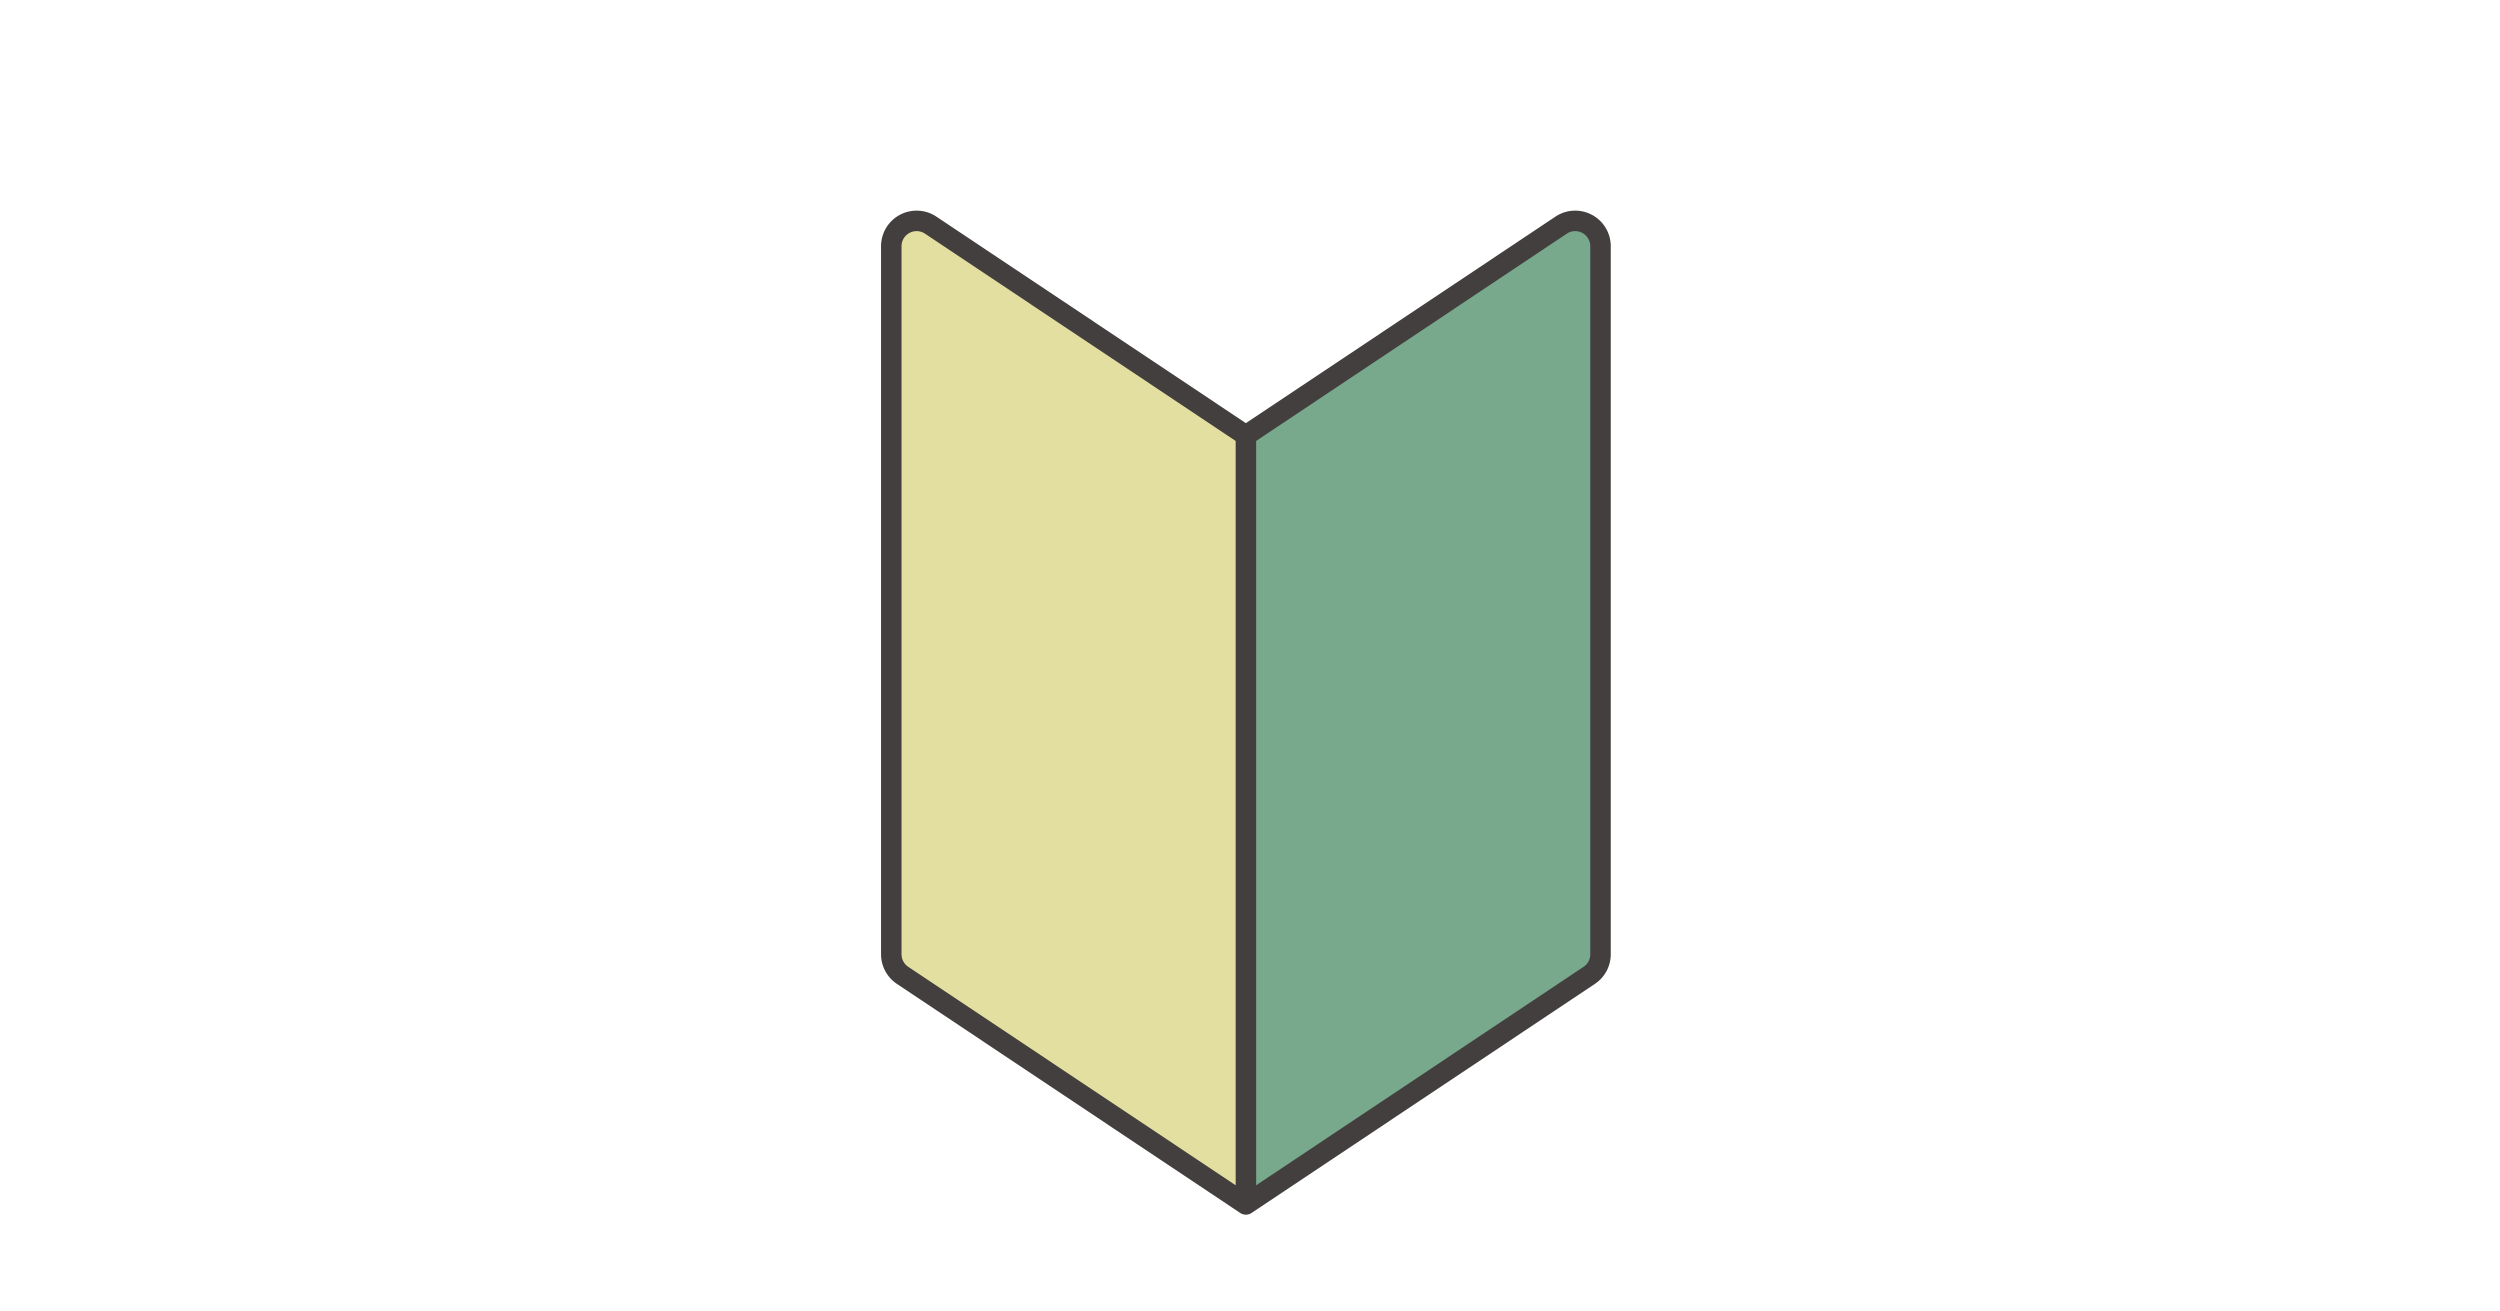
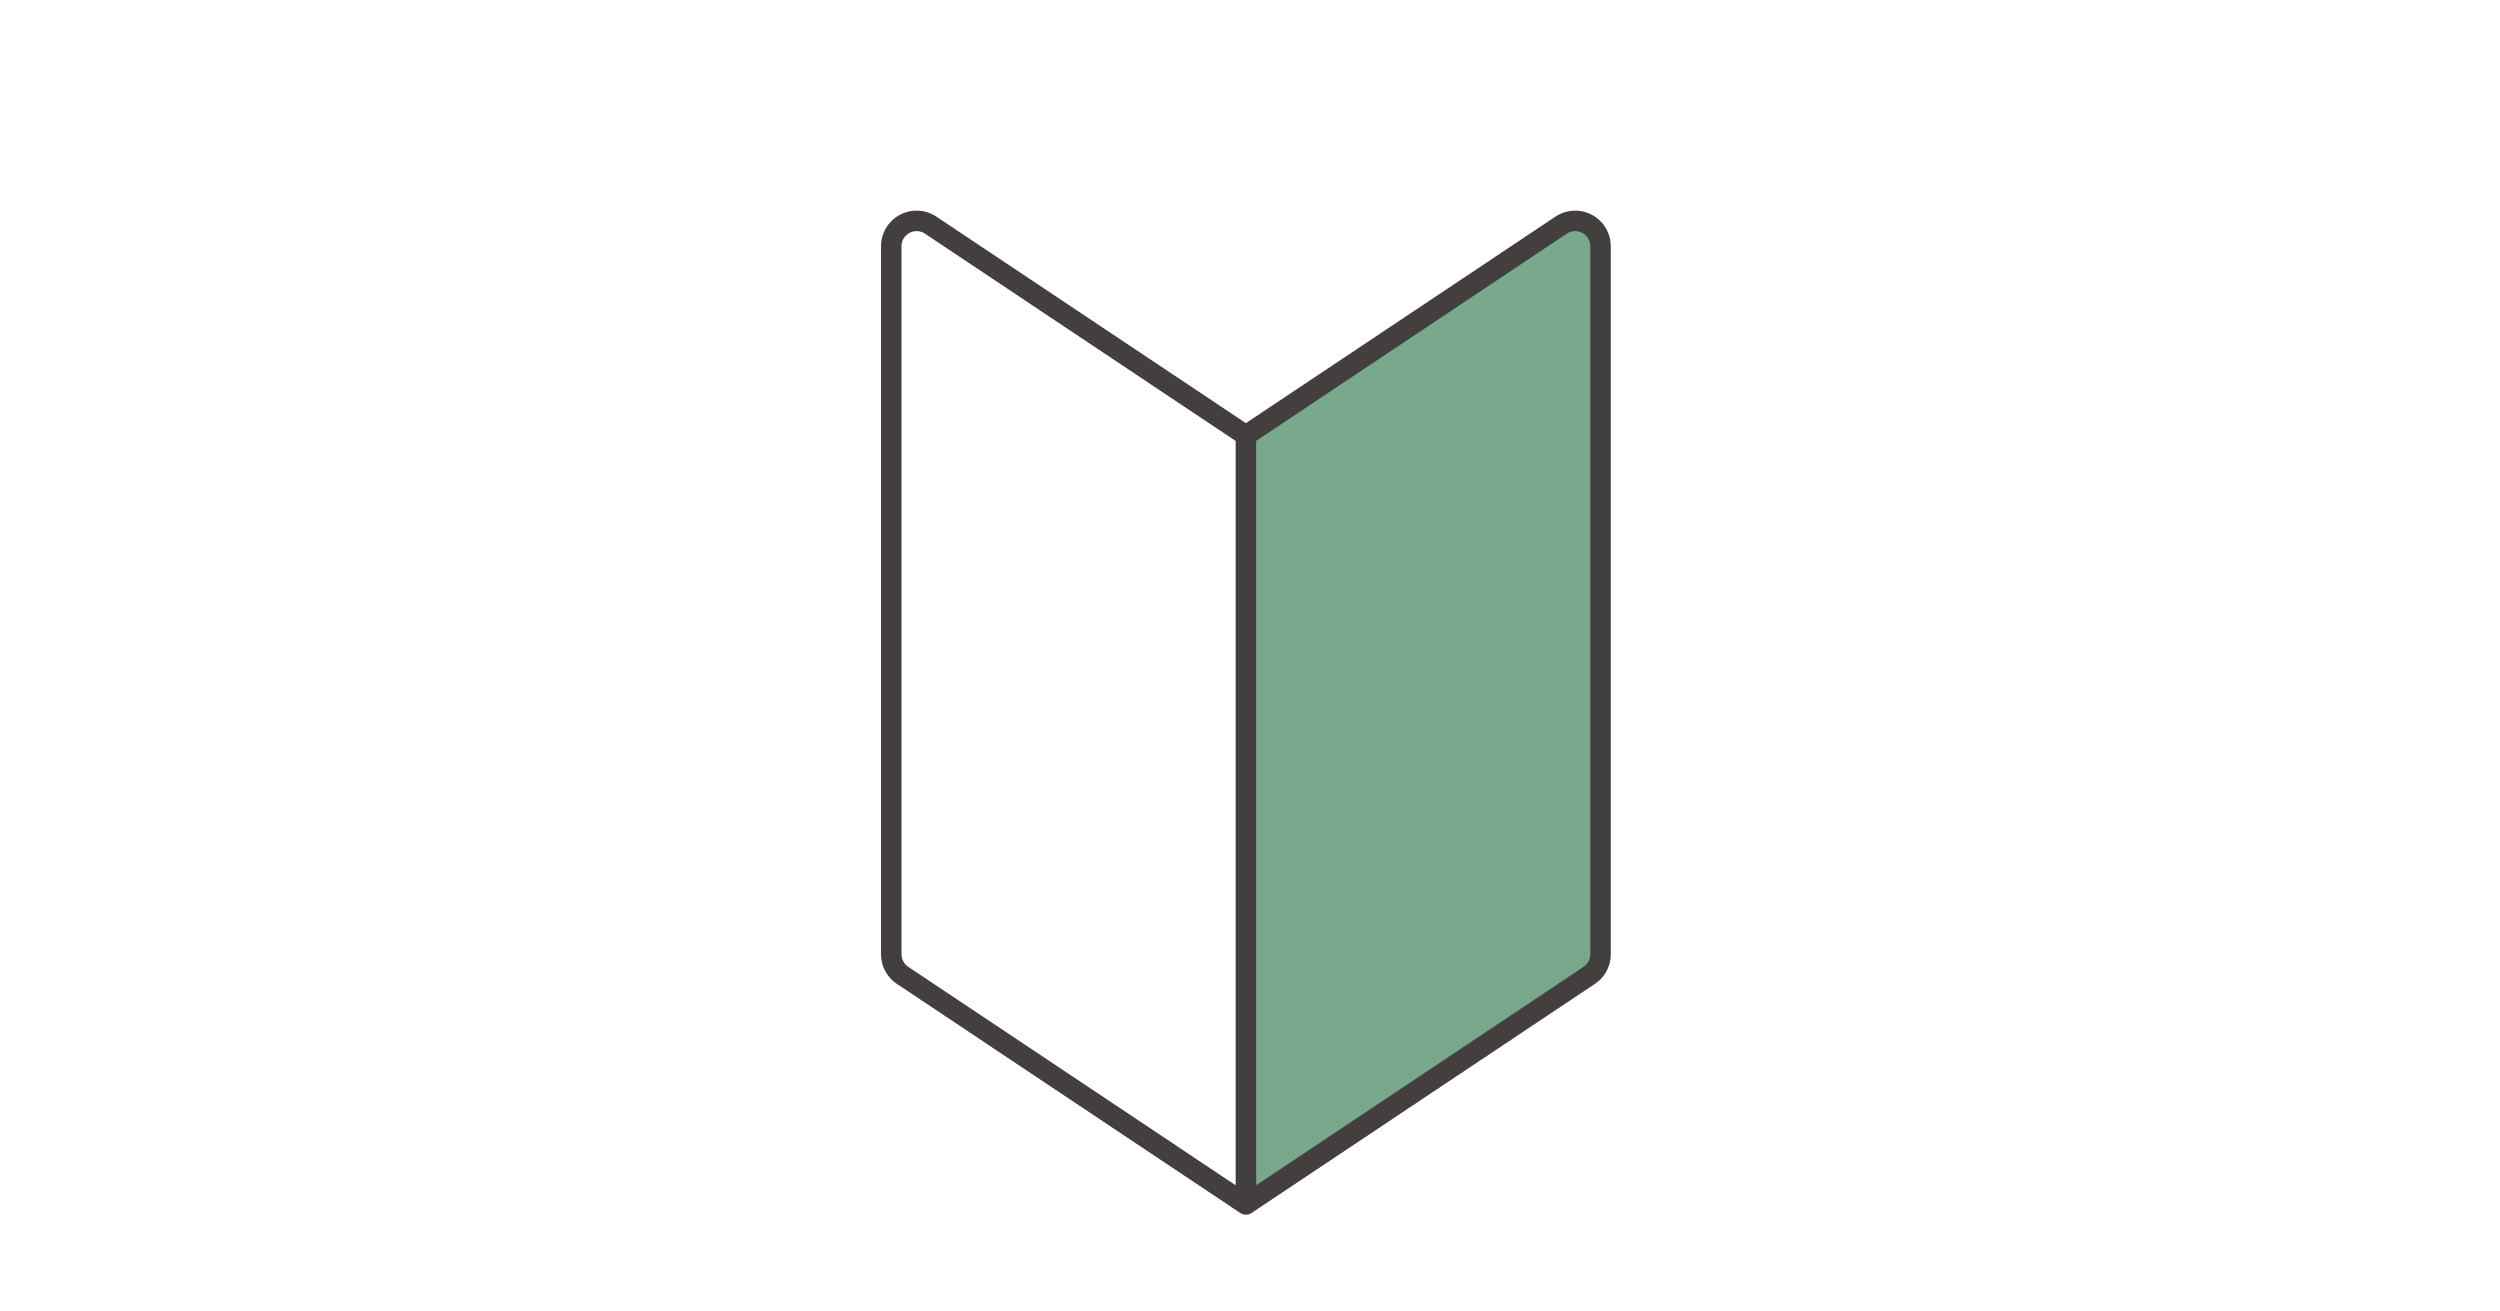
<svg xmlns="http://www.w3.org/2000/svg" width="122" height="64" viewBox="0 0 122 64">
  <defs>
    <clipPath id="clip-path">
      <rect id="長方形_464149" data-name="長方形 464149" width="122" height="64" transform="translate(-14583 -15744)" fill="#fff" stroke="#707070" stroke-width="1" opacity="0.35" />
    </clipPath>
  </defs>
  <g id="nav-ico03" transform="translate(14583 15744)" clip-path="url(#clip-path)">
    <g id="グループ_181207" data-name="グループ 181207" transform="translate(-14991 -15869.224)">
      <path id="パス_482580" data-name="パス 482580" d="M-8217-18380.768l15.75-10.523,1.618,1.457v35.457l-17.368,11.494Z" transform="translate(8686 18527)" fill="#78a98c" />
-       <path id="パス_482581" data-name="パス 482581" d="M-8199.633-18380.768l-15.75-10.523-1.618,1.457v35.457l17.368,11.494Z" transform="translate(8668.383 18527)" fill="#e3dfa0" />
      <path id="beginner" d="M939.8,1464.838l-16.755-11.179a1.236,1.236,0,0,1-.55-1.028v-34.554a1.236,1.236,0,0,1,1.922-1.028l15.383,10.264Zm0,0,16.755-11.179a1.236,1.236,0,0,0,.55-1.028v-34.554a1.236,1.236,0,0,0-1.922-1.028L939.8,1427.312Z" transform="translate(-471 -1280.838)" fill="none" stroke="#443f3f" stroke-linecap="round" stroke-linejoin="round" stroke-width="1" />
    </g>
  </g>
</svg>